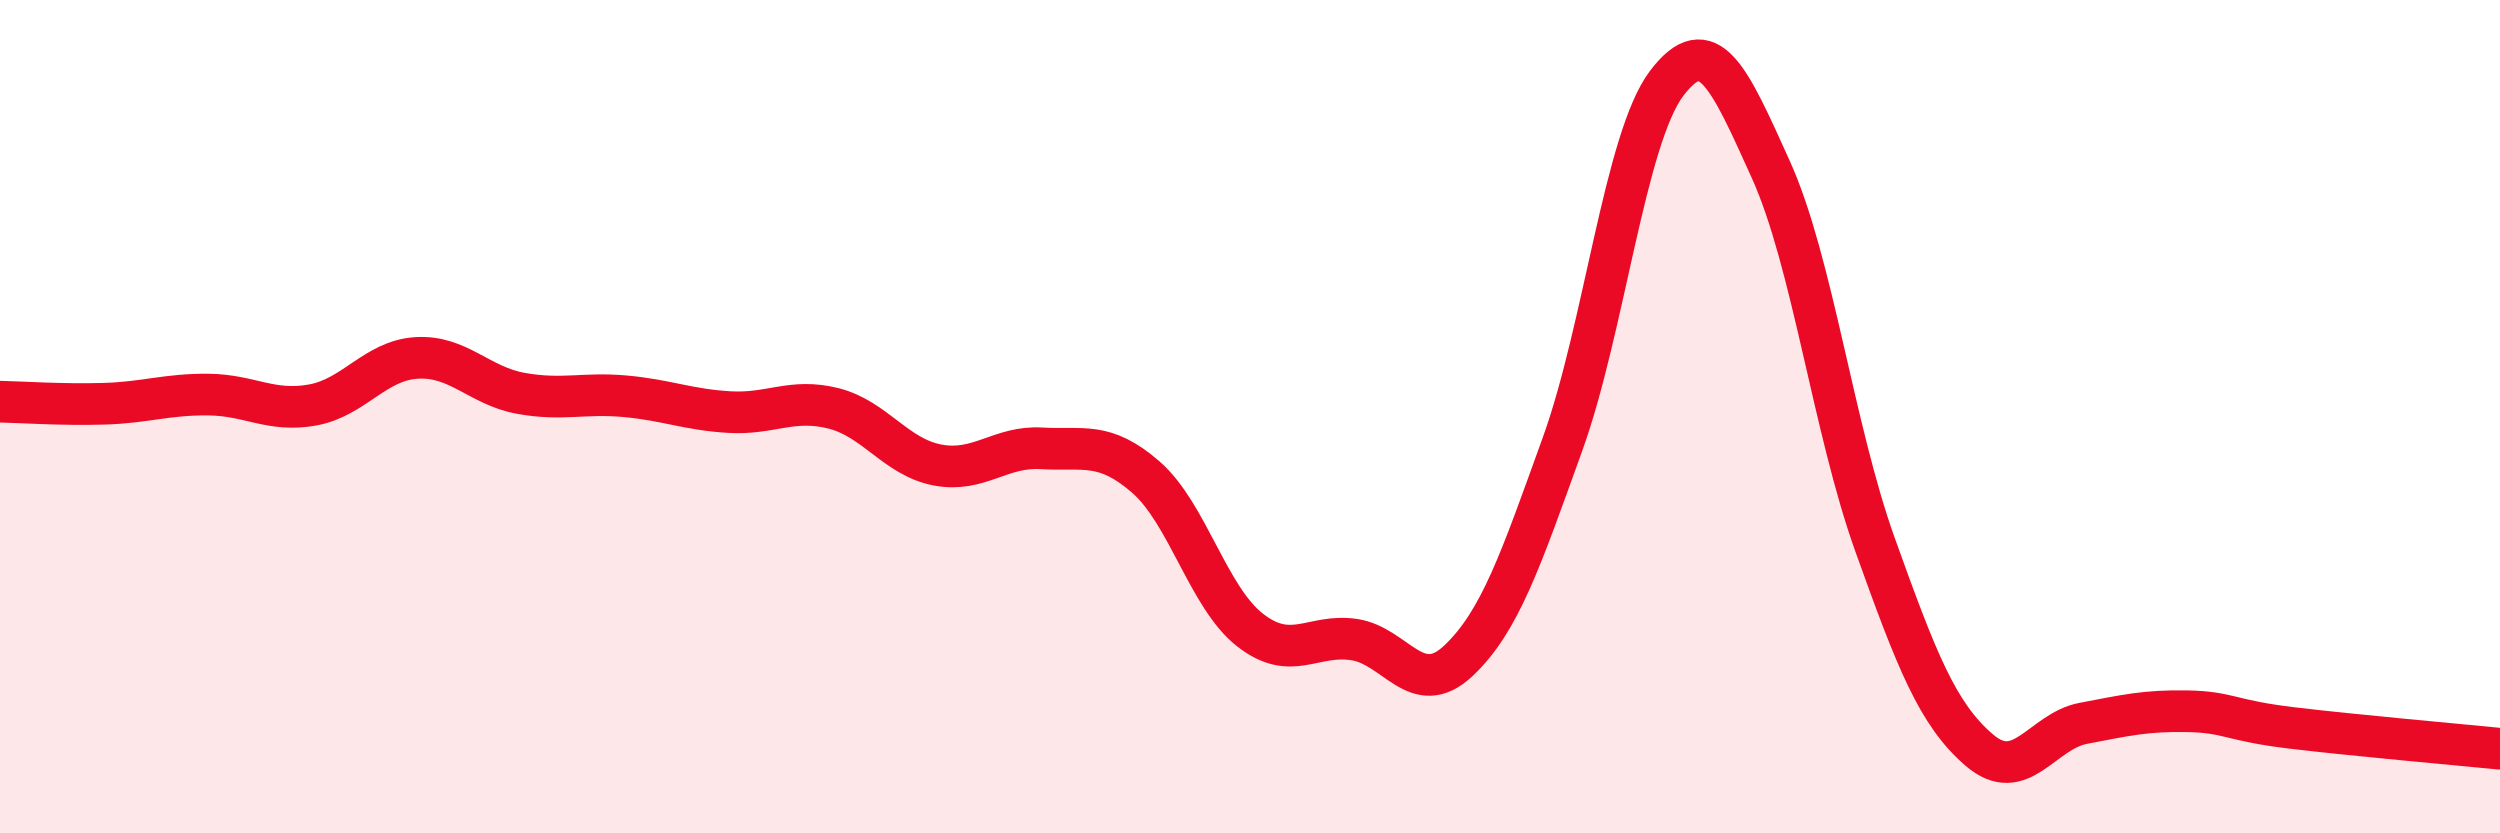
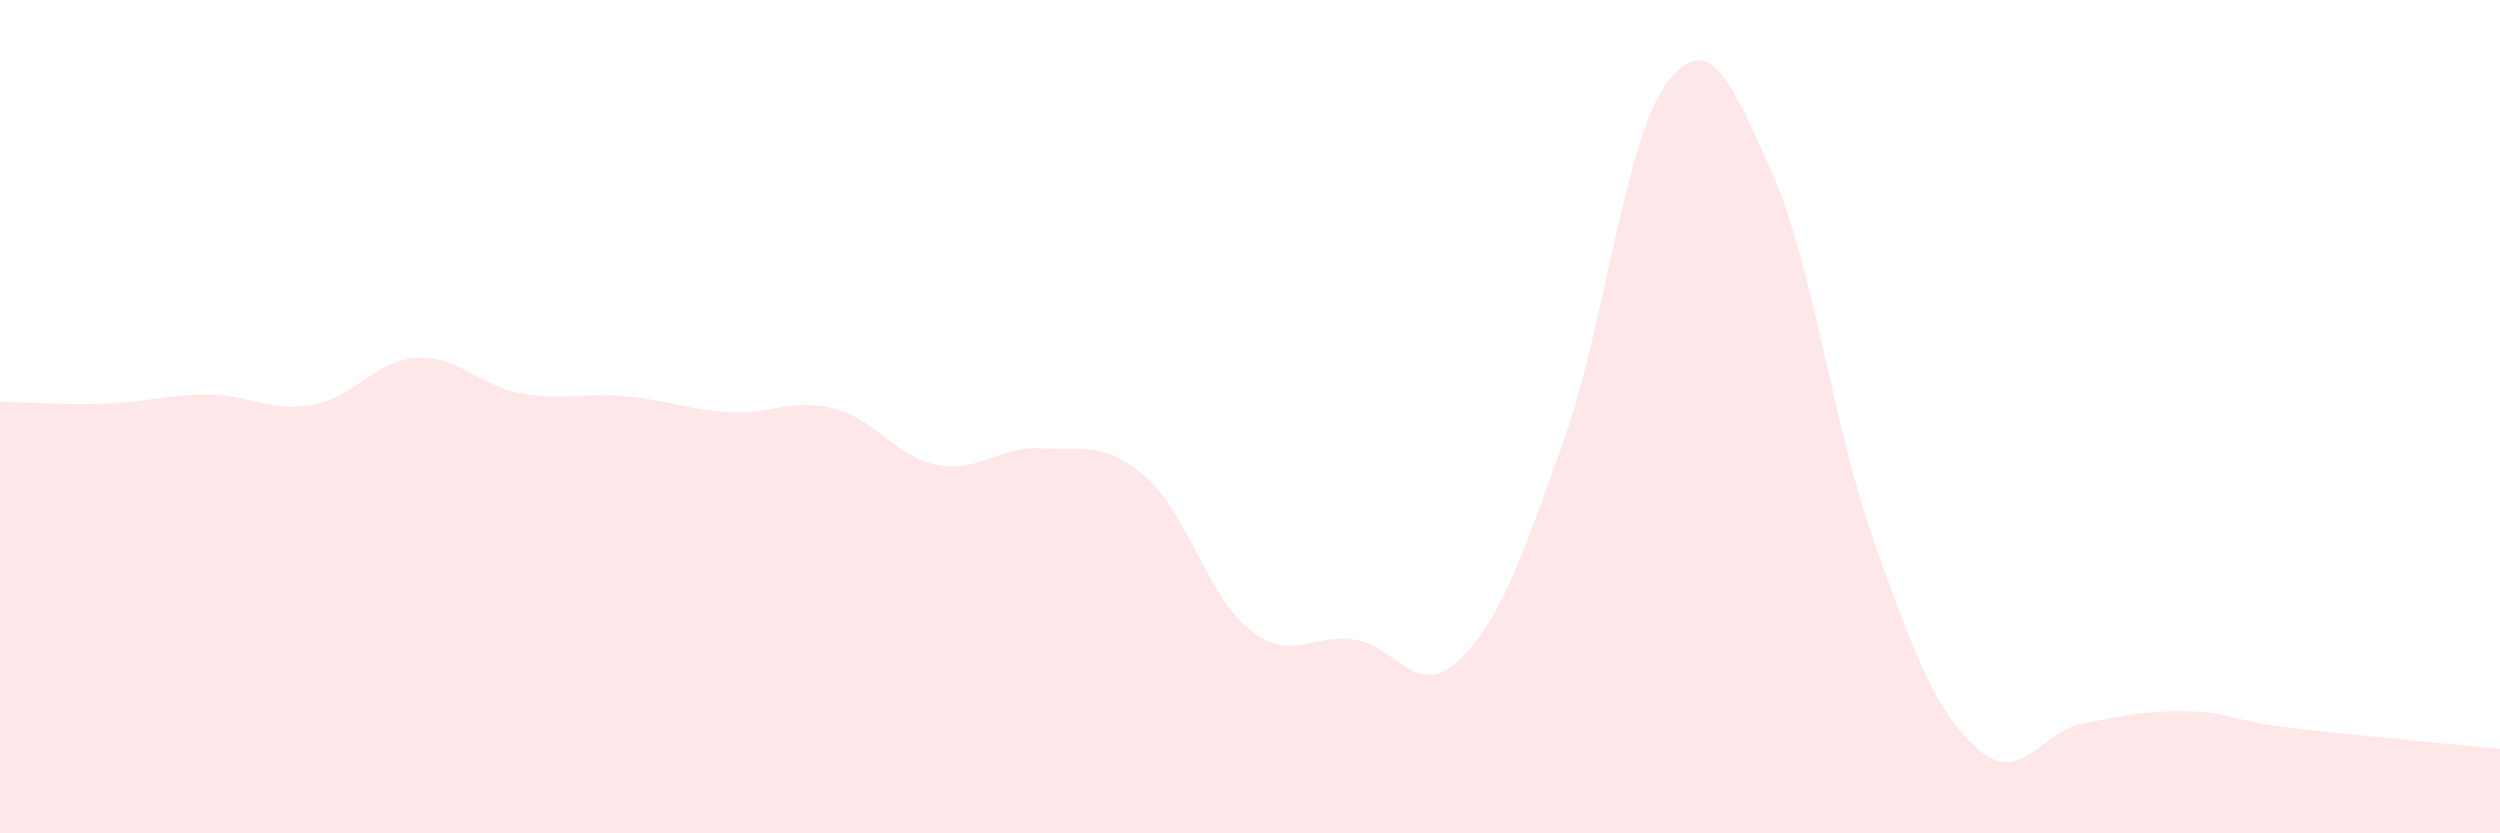
<svg xmlns="http://www.w3.org/2000/svg" width="60" height="20" viewBox="0 0 60 20">
  <path d="M 0,9.64 C 0.5,9.65 1.5,9.72 2.5,9.69 C 3.5,9.66 4,9.46 5,9.47 C 6,9.48 6.5,9.9 7.5,9.72 C 8.5,9.54 9,8.65 10,8.59 C 11,8.53 11.5,9.26 12.5,9.44 C 13.5,9.62 14,9.42 15,9.51 C 16,9.6 16.5,9.83 17.5,9.89 C 18.5,9.95 19,9.55 20,9.8 C 21,10.05 21.5,10.97 22.5,11.16 C 23.5,11.35 24,10.7 25,10.76 C 26,10.82 26.5,10.58 27.5,11.45 C 28.5,12.32 29,14.34 30,15.12 C 31,15.9 31.5,15.2 32.5,15.35 C 33.5,15.5 34,16.8 35,15.86 C 36,14.92 36.5,13.43 37.5,10.66 C 38.5,7.89 39,3.32 40,2 C 41,0.68 41.5,1.86 42.5,4.07 C 43.5,6.28 44,10.28 45,13.07 C 46,15.86 46.5,17.14 47.5,18 C 48.5,18.86 49,17.55 50,17.36 C 51,17.17 51.5,17.05 52.5,17.07 C 53.5,17.09 53.5,17.29 55,17.47 C 56.5,17.65 59,17.87 60,17.97L60 20L0 20Z" fill="#EB0A25" opacity="0.1" stroke-linecap="round" stroke-linejoin="round" />
-   <path d="M 0,9.64 C 0.5,9.65 1.5,9.72 2.5,9.69 C 3.5,9.66 4,9.46 5,9.47 C 6,9.48 6.5,9.9 7.5,9.72 C 8.5,9.54 9,8.65 10,8.59 C 11,8.53 11.5,9.26 12.5,9.44 C 13.5,9.62 14,9.42 15,9.51 C 16,9.6 16.5,9.83 17.5,9.89 C 18.5,9.95 19,9.55 20,9.8 C 21,10.05 21.5,10.97 22.5,11.16 C 23.5,11.35 24,10.7 25,10.76 C 26,10.82 26.5,10.58 27.5,11.45 C 28.5,12.32 29,14.34 30,15.12 C 31,15.9 31.5,15.2 32.5,15.35 C 33.5,15.5 34,16.8 35,15.86 C 36,14.92 36.5,13.43 37.5,10.66 C 38.5,7.89 39,3.32 40,2 C 41,0.68 41.5,1.86 42.5,4.07 C 43.5,6.28 44,10.28 45,13.07 C 46,15.86 46.5,17.14 47.5,18 C 48.5,18.86 49,17.55 50,17.36 C 51,17.17 51.5,17.05 52.5,17.07 C 53.5,17.09 53.5,17.29 55,17.47 C 56.5,17.65 59,17.87 60,17.97" stroke="#EB0A25" stroke-width="1" fill="none" stroke-linecap="round" stroke-linejoin="round" />
</svg>